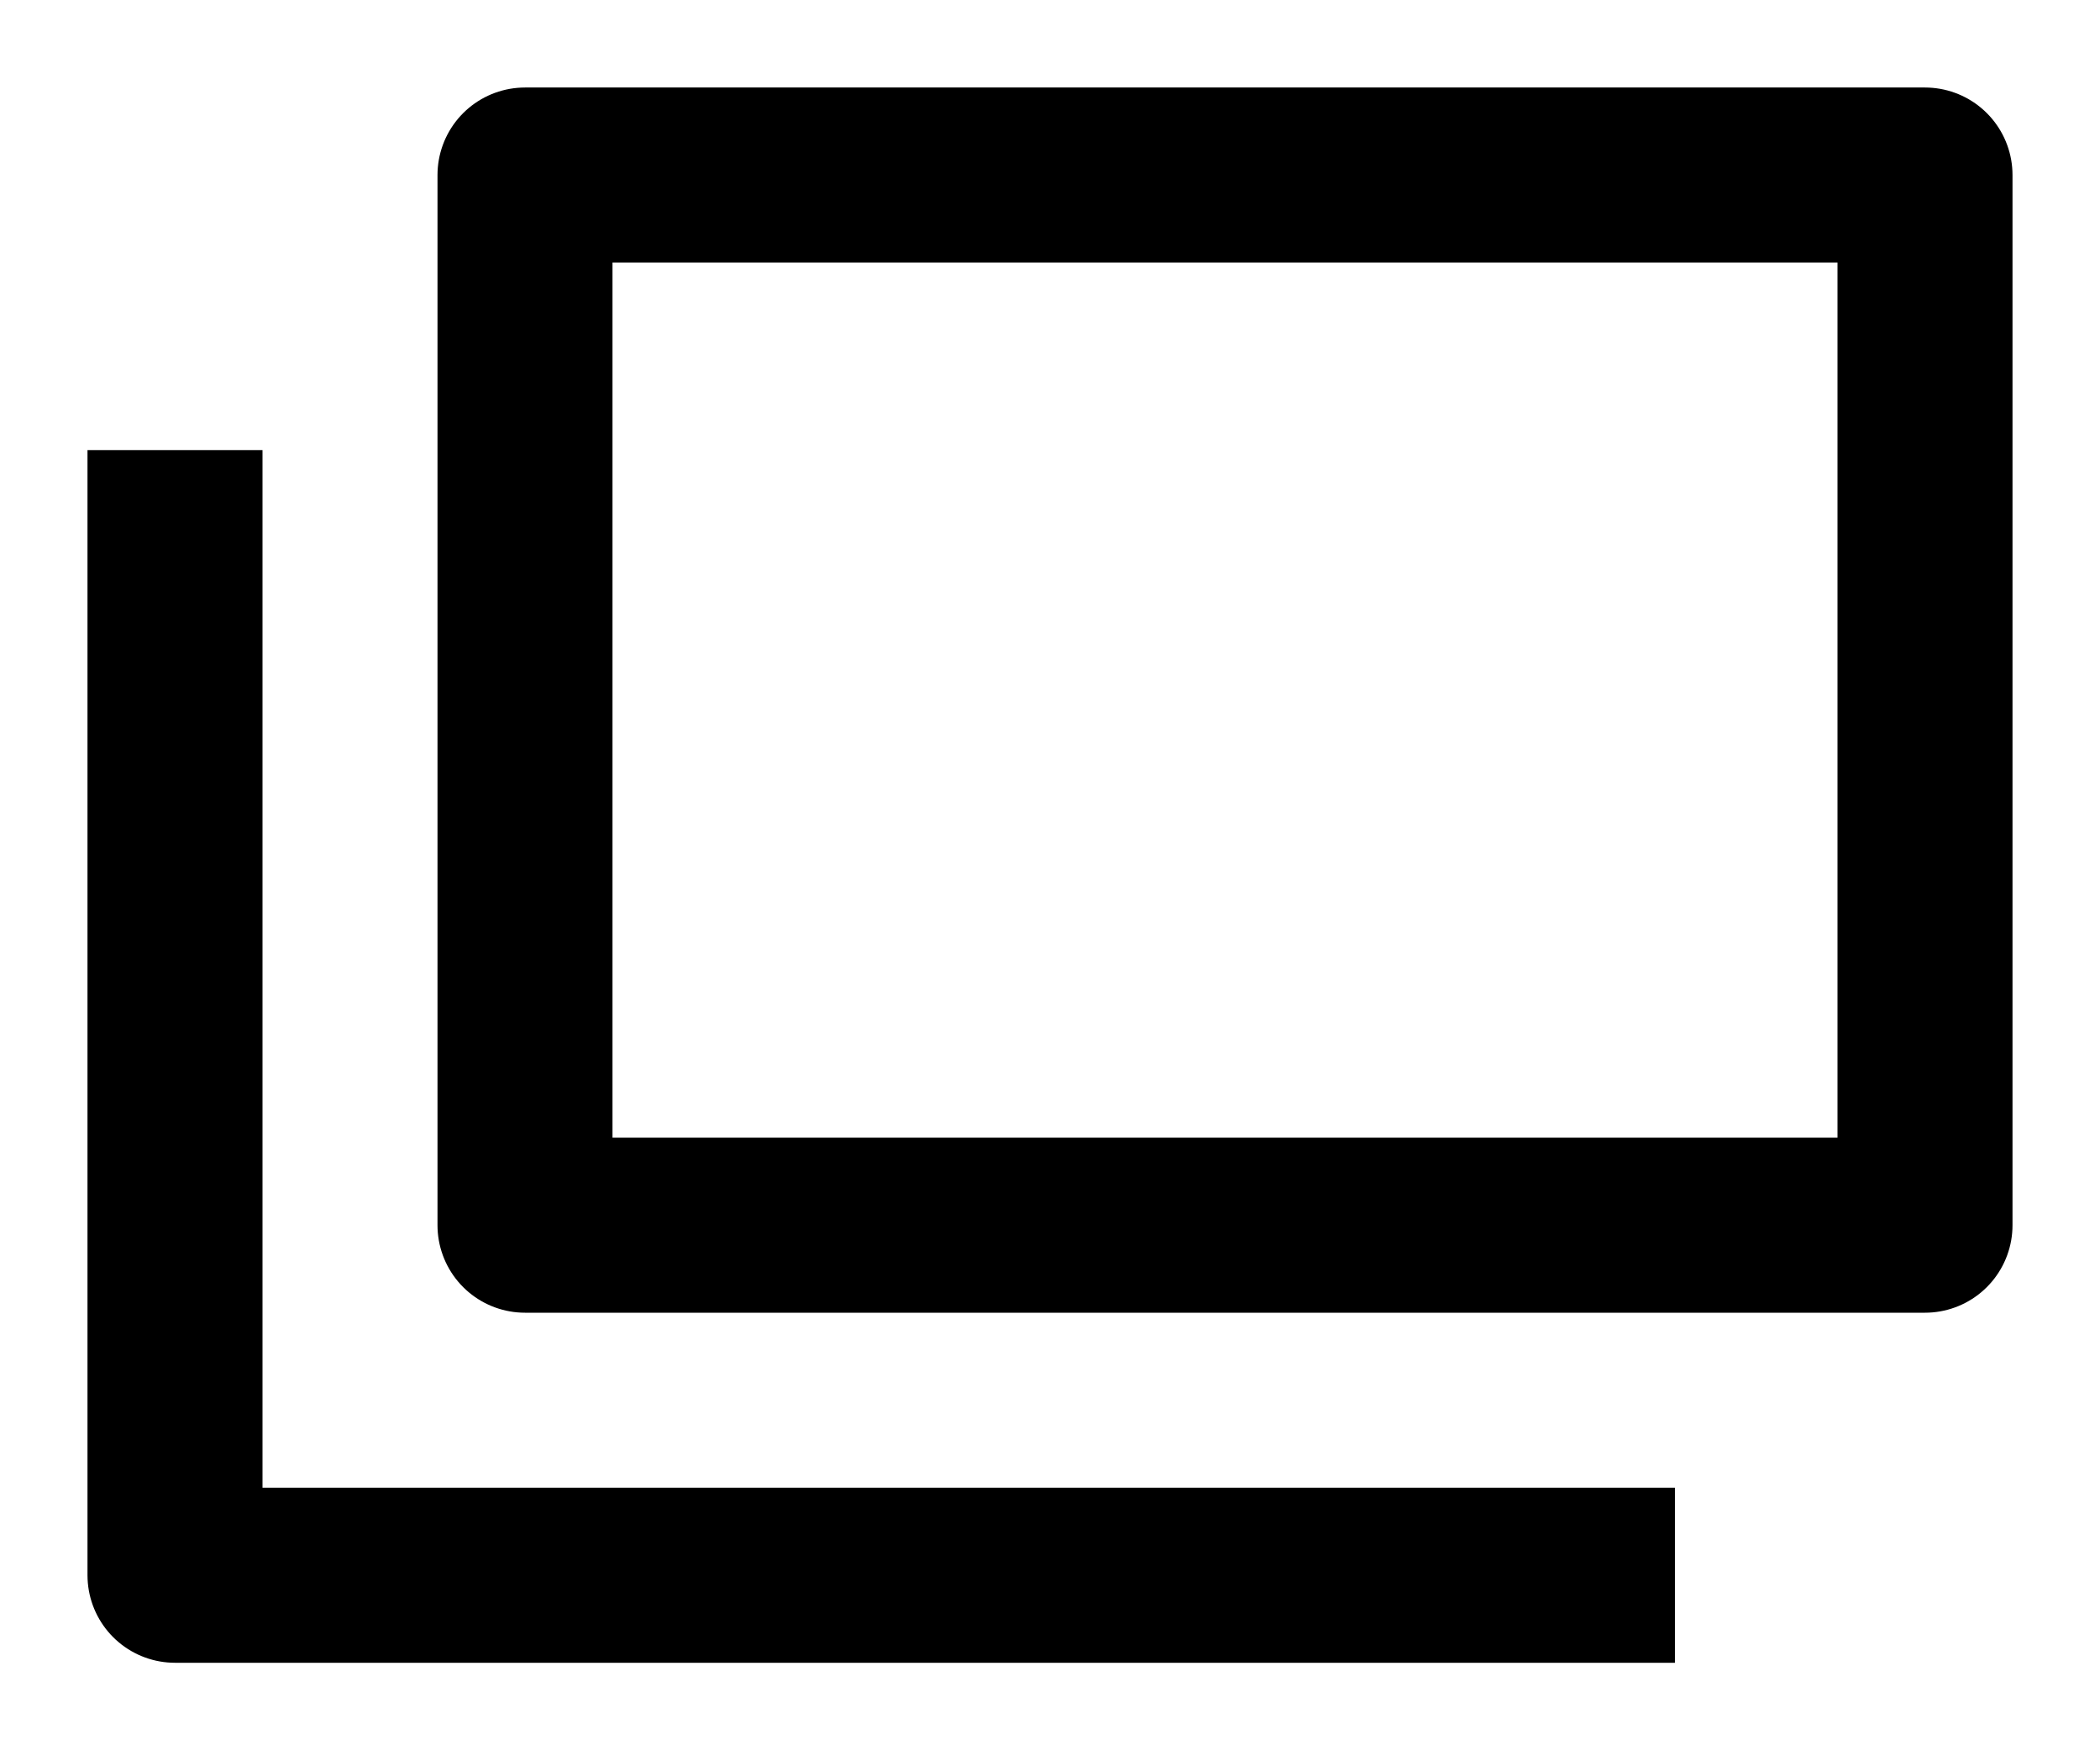
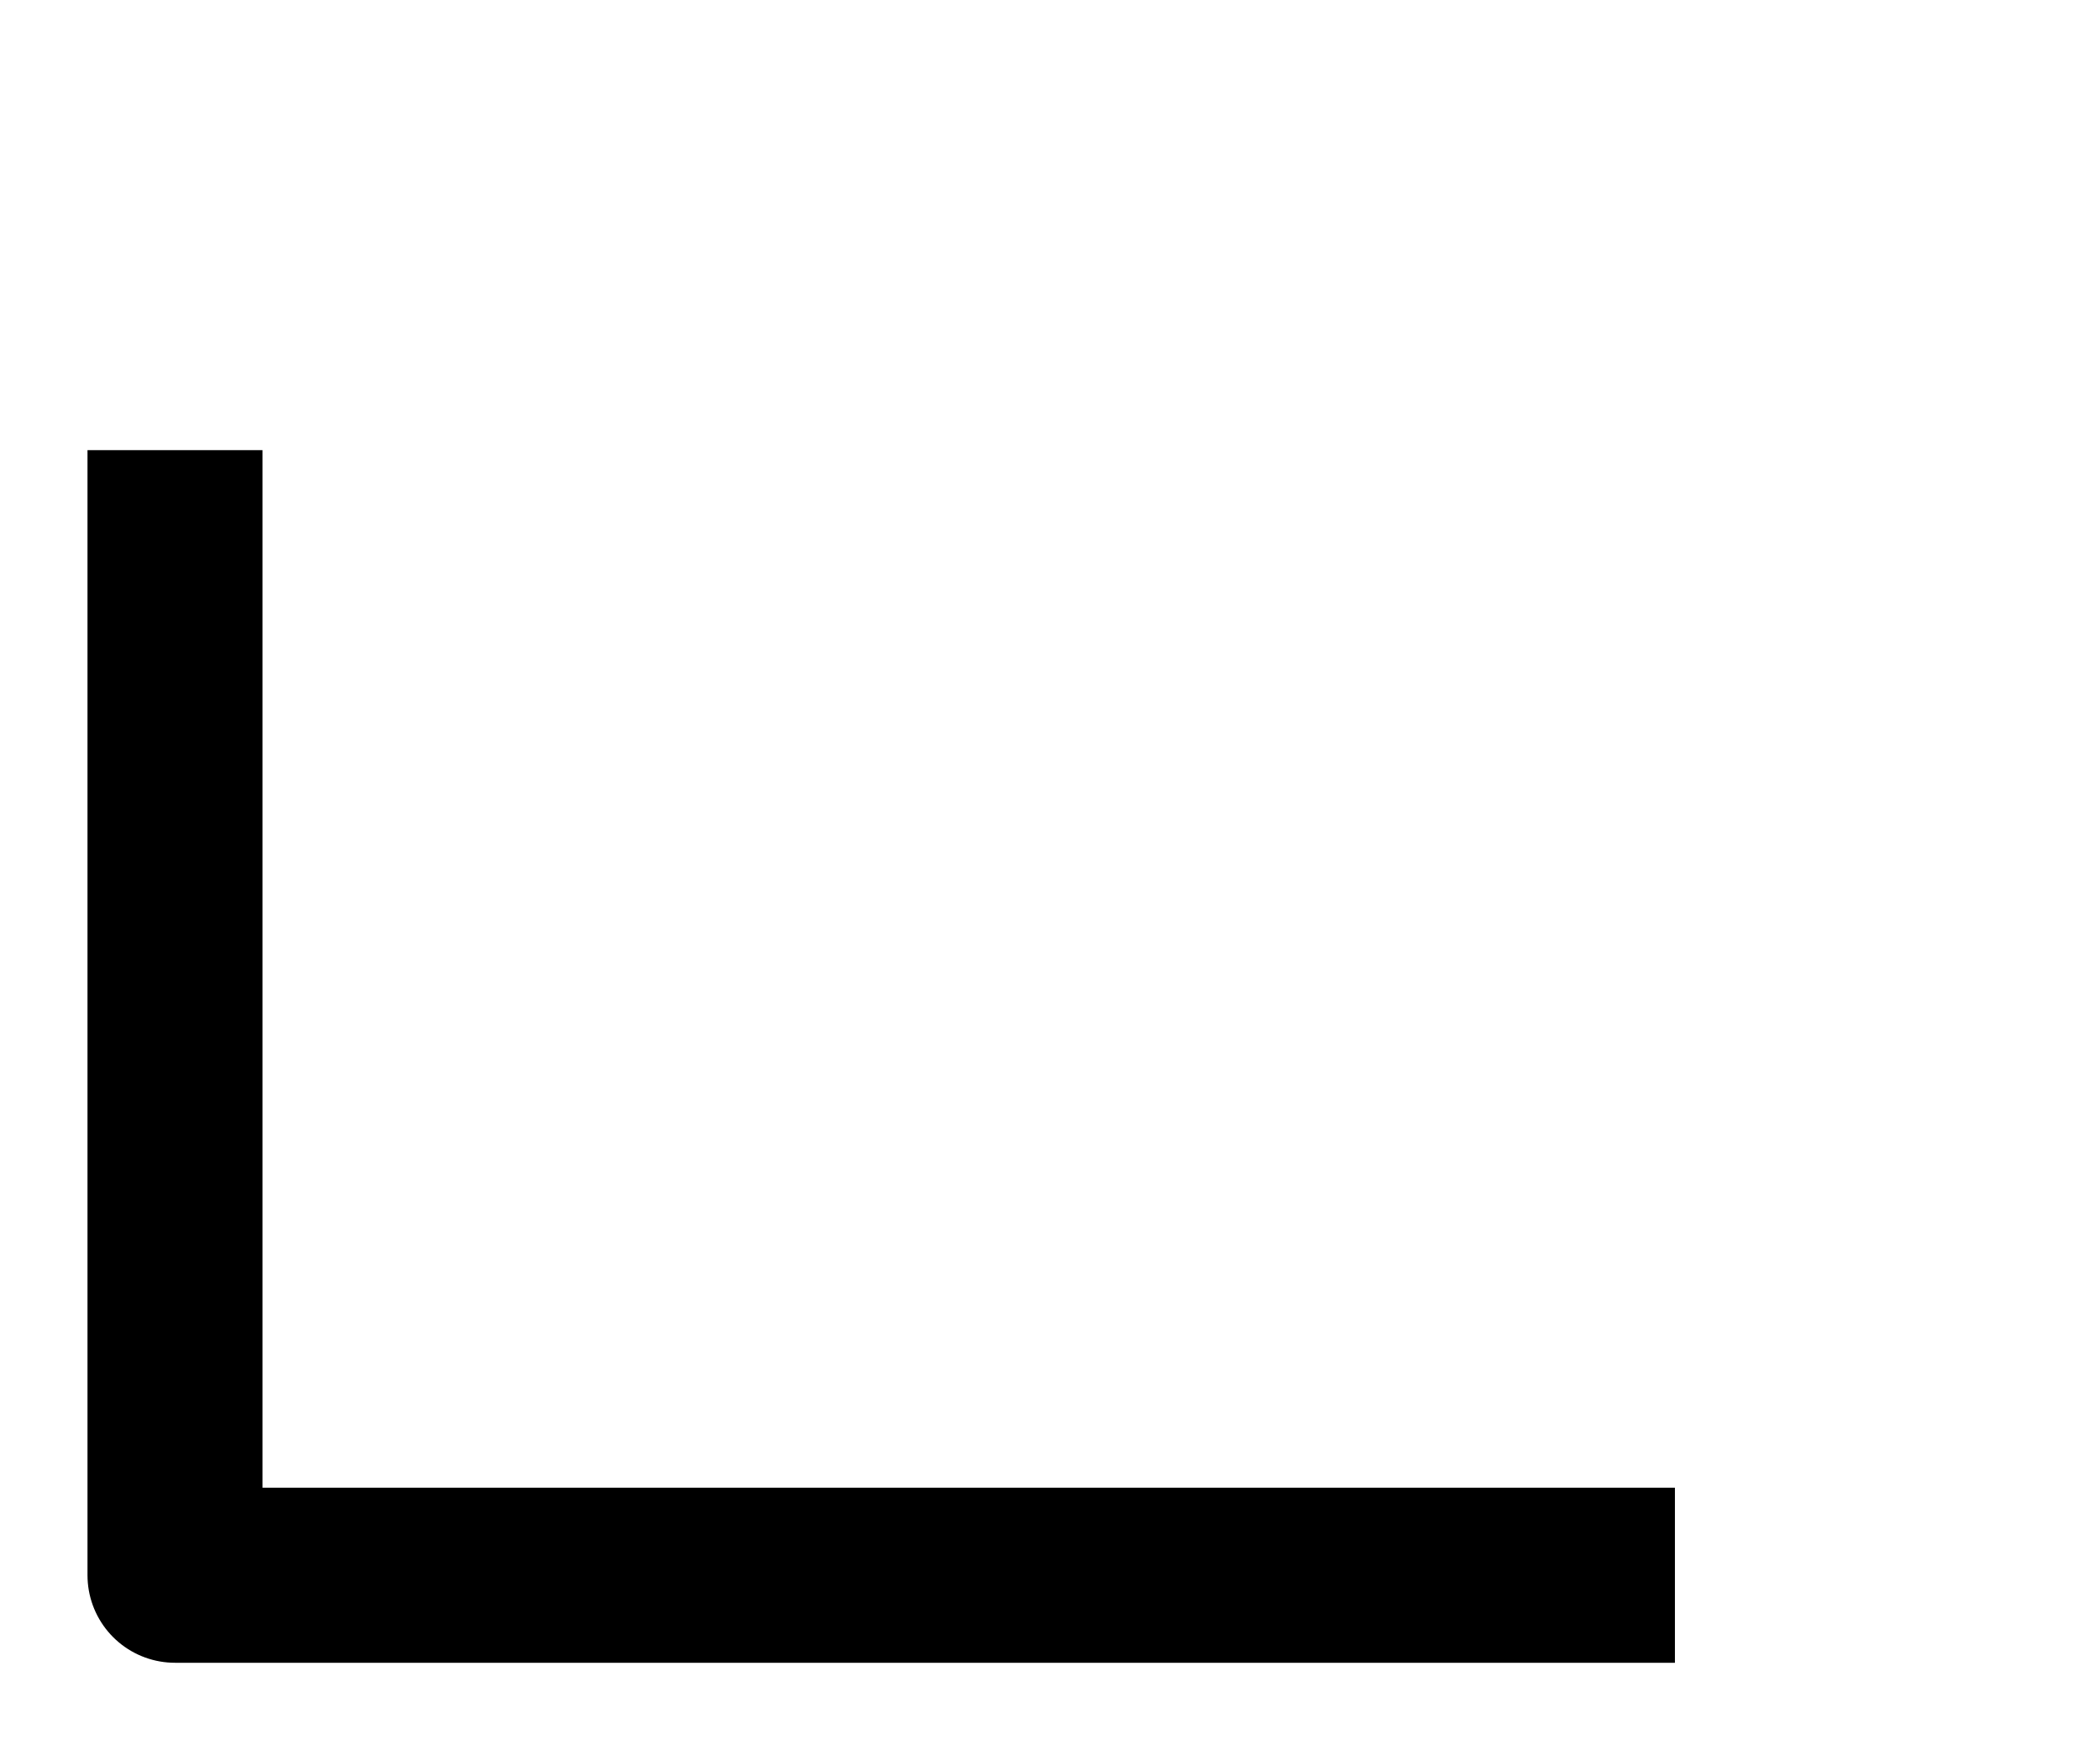
<svg xmlns="http://www.w3.org/2000/svg" width="12" height="10" viewBox="0 0 12 10" fill="none">
-   <rect x="3" y="1" width="8" height="6" stroke="currentColor" stroke-linejoin="round" />
  <path d="M1 2.572V9H9.571" stroke="currentColor" stroke-linejoin="round" />
</svg>